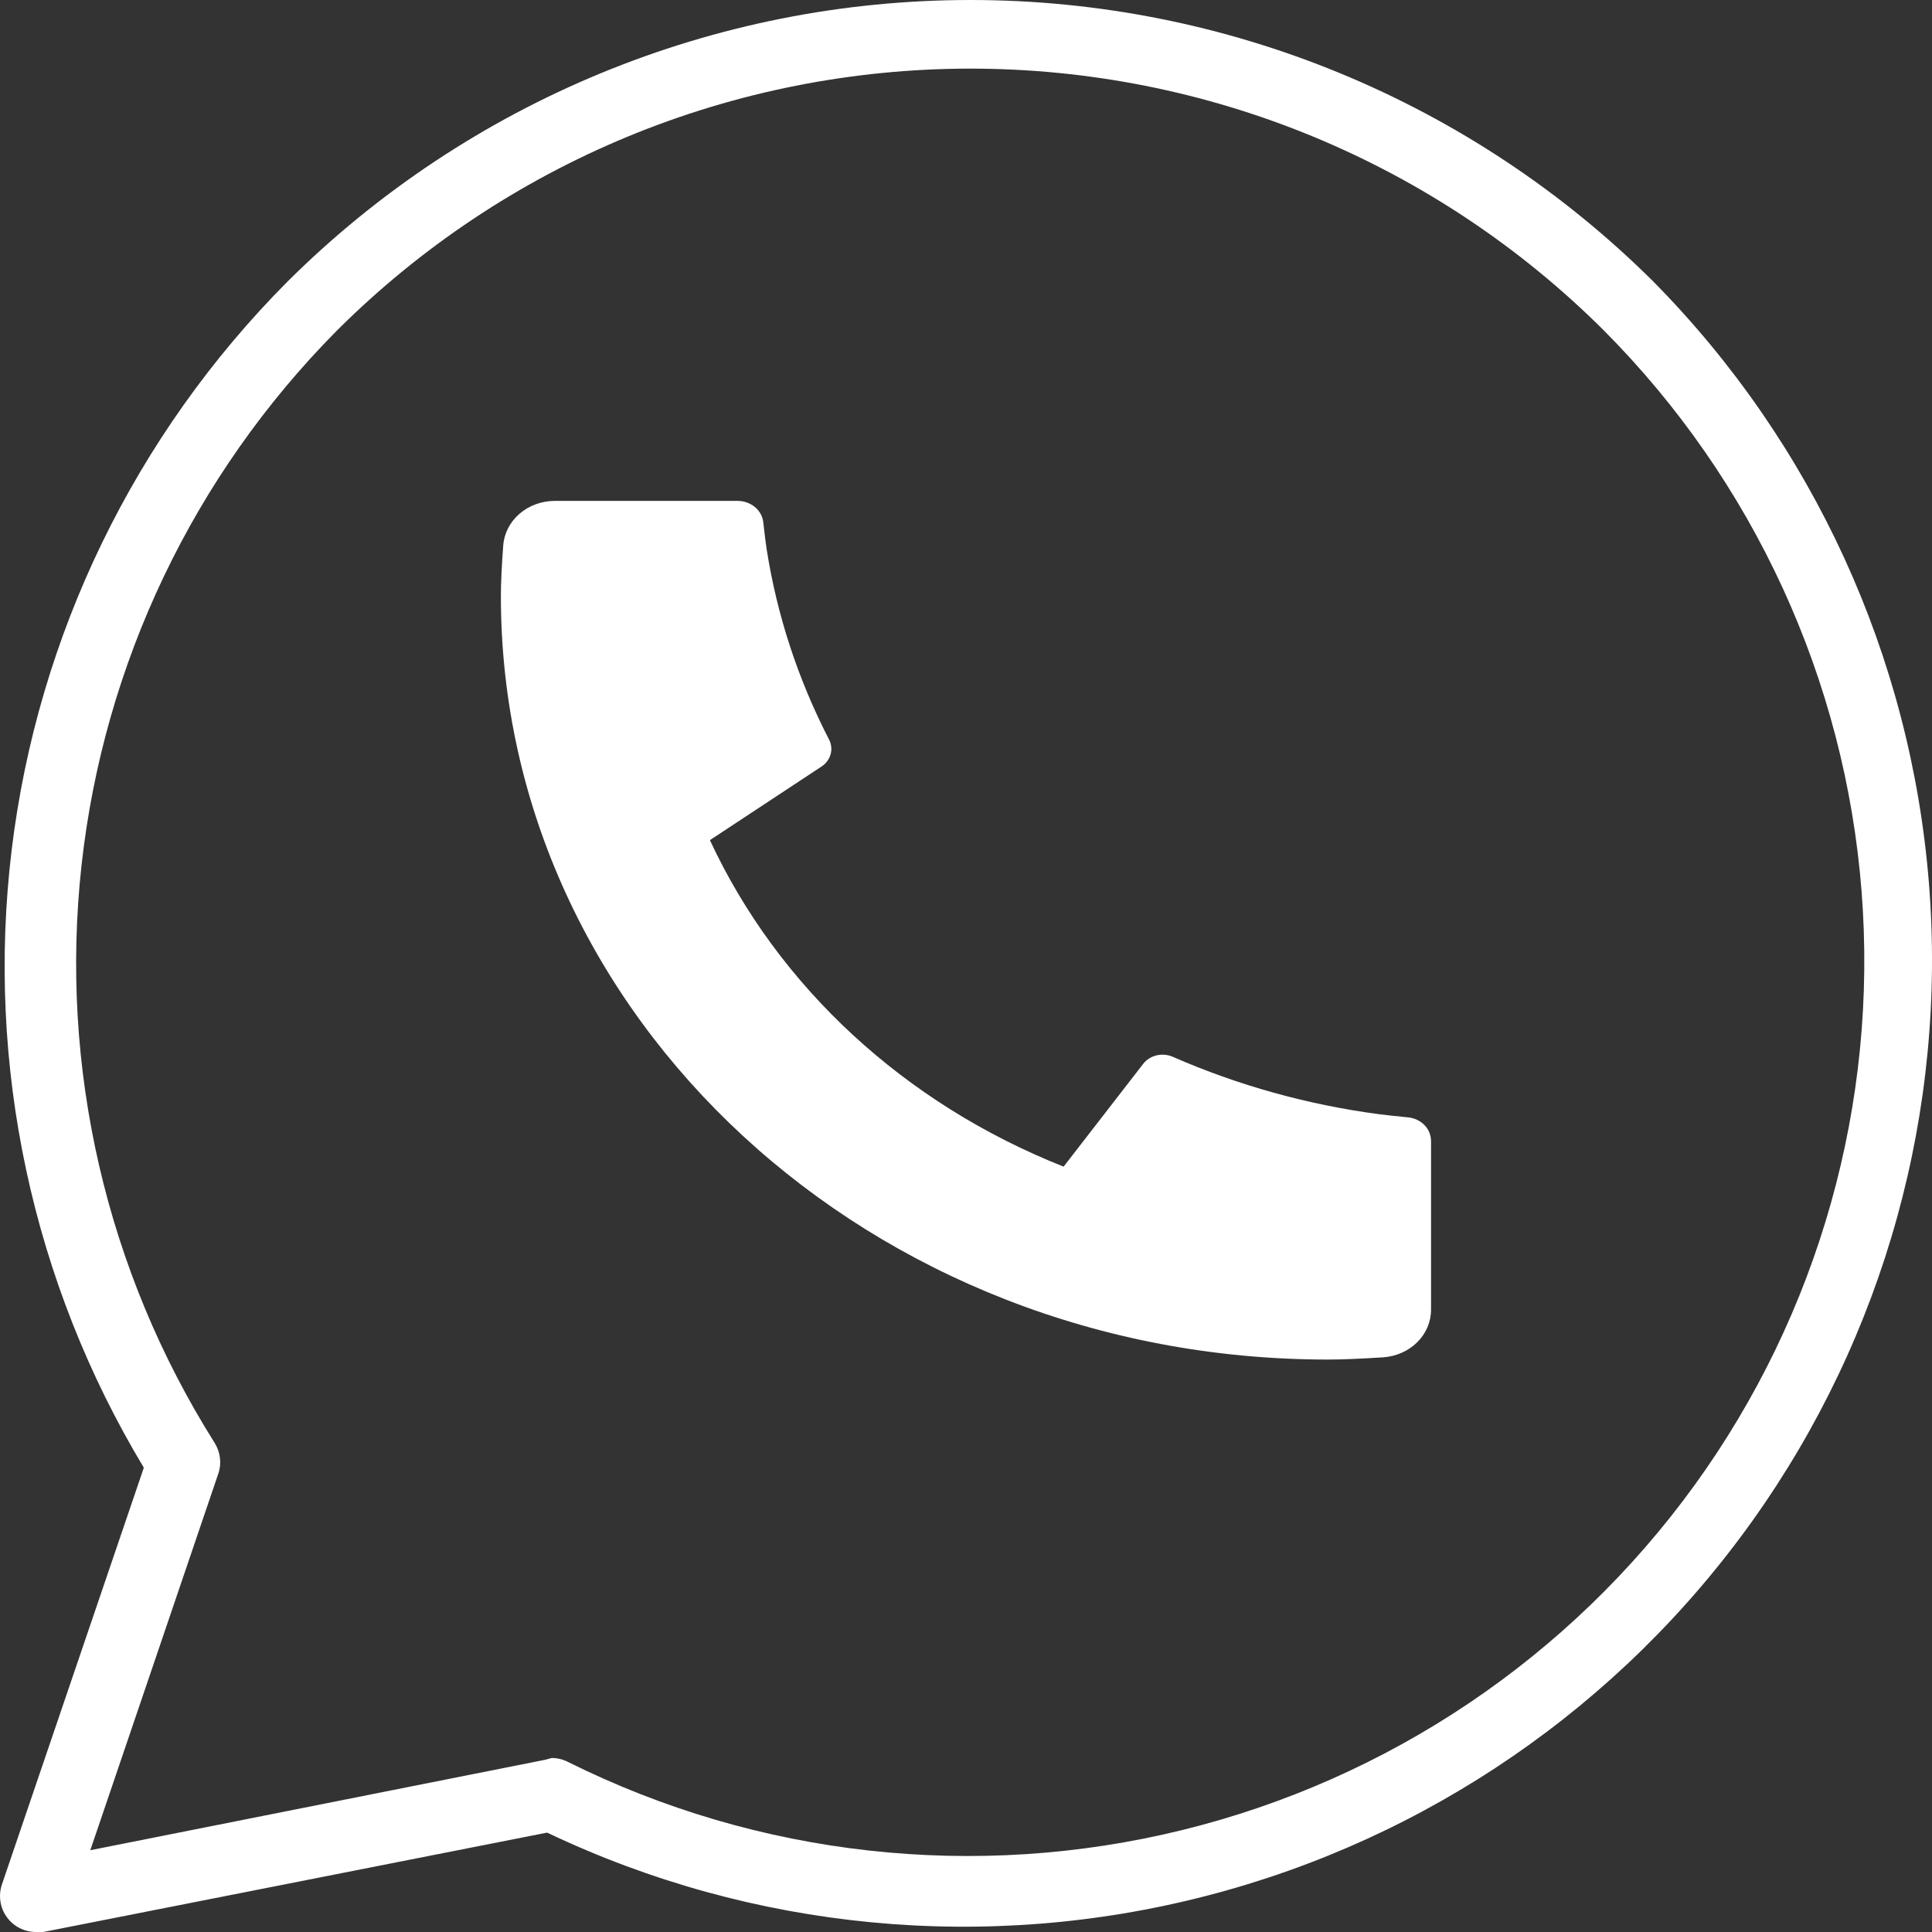
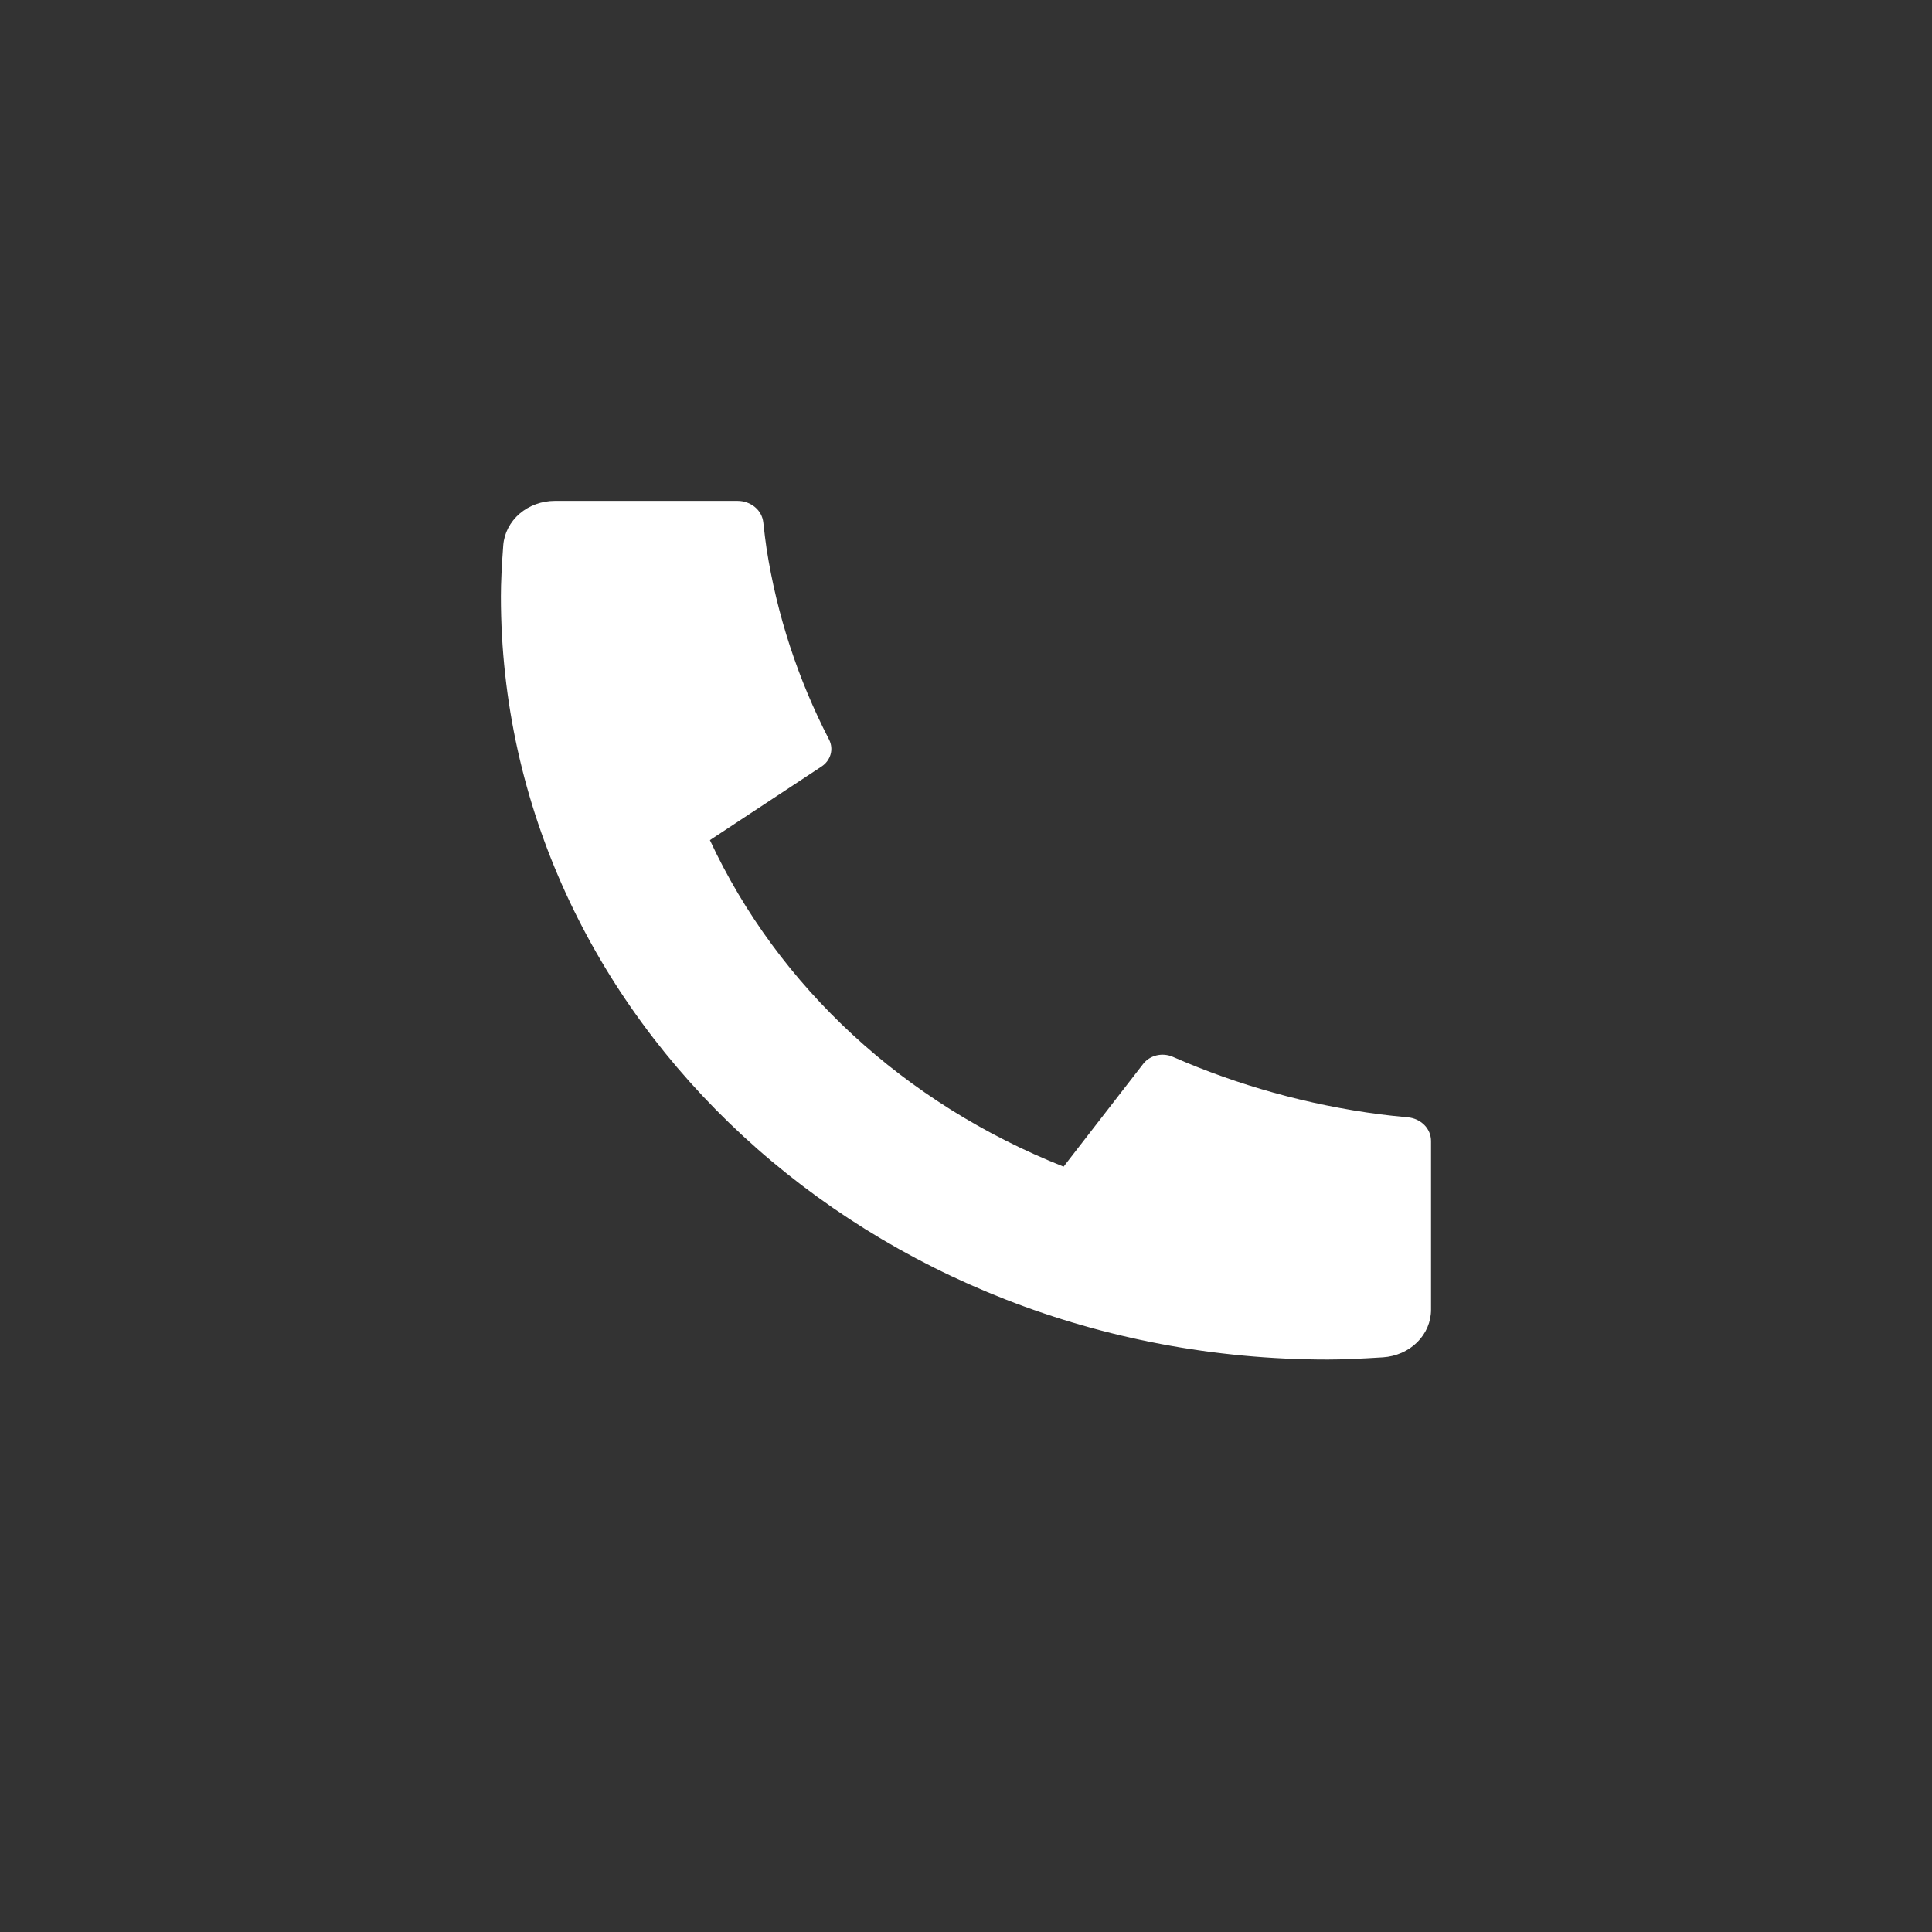
<svg xmlns="http://www.w3.org/2000/svg" width="27" height="27" viewBox="0 0 27 27" fill="none">
  <rect x="0" y="0" width="27" height="27" fill="#333333" stroke="none" />
  <path d="M19.999 15.947V18.304C19.999 18.473 19.93 18.635 19.805 18.759C19.681 18.882 19.51 18.957 19.328 18.969C19.012 18.989 18.754 19 18.555 19C12.173 19 7 14.225 7 8.333C7 8.149 7.011 7.911 7.033 7.62C7.046 7.452 7.128 7.294 7.261 7.179C7.395 7.064 7.571 7 7.754 7H10.308C10.397 7 10.484 7.031 10.55 7.086C10.617 7.141 10.658 7.218 10.667 7.3C10.684 7.453 10.699 7.575 10.713 7.668C10.857 8.593 11.151 9.492 11.586 10.335C11.655 10.469 11.61 10.628 11.48 10.713L9.921 11.741C10.874 13.791 12.643 15.424 14.864 16.304L15.976 14.868C16.021 14.809 16.088 14.767 16.163 14.749C16.239 14.731 16.319 14.738 16.39 14.769C17.303 15.169 18.277 15.44 19.279 15.572C19.379 15.585 19.511 15.599 19.676 15.615C19.765 15.623 19.847 15.662 19.907 15.723C19.967 15.784 19.999 15.864 19.999 15.947Z" fill="white" />
-   <path d="M0.504 27C0.424 27 0.345 26.981 0.274 26.945C0.203 26.909 0.141 26.856 0.095 26.791C0.048 26.727 0.017 26.652 0.006 26.573C-0.006 26.494 0.001 26.414 0.026 26.338L2.01 20.511C0.45 17.919 -0.2 14.881 0.163 11.878C0.527 8.876 1.884 6.08 4.019 3.934C6.554 1.414 9.985 0 13.562 0C17.139 0 20.57 1.414 23.105 3.934C25.34 6.197 26.703 9.174 26.957 12.341C27.211 15.509 26.338 18.664 24.491 21.253C22.645 23.841 19.945 25.697 16.863 26.494C13.782 27.291 10.518 26.979 7.646 25.611L0.604 27H0.504ZM7.711 24.568C7.79 24.569 7.867 24.587 7.937 24.623C10.594 25.947 13.636 26.284 16.519 25.576C19.403 24.868 21.941 23.16 23.68 20.758C25.42 18.355 26.247 15.413 26.016 12.458C25.785 9.502 24.509 6.725 22.417 4.621C21.254 3.46 19.874 2.539 18.354 1.91C16.835 1.282 15.207 0.959 13.562 0.959C11.918 0.959 10.289 1.282 8.77 1.91C7.251 2.539 5.87 3.46 4.707 4.621C2.707 6.639 1.449 9.274 1.139 12.096C0.829 14.918 1.485 17.762 3 20.165C3.04 20.229 3.065 20.301 3.074 20.375C3.083 20.45 3.075 20.526 3.05 20.597L1.262 25.857L7.62 24.593L7.711 24.568Z" fill="white" />
</svg>